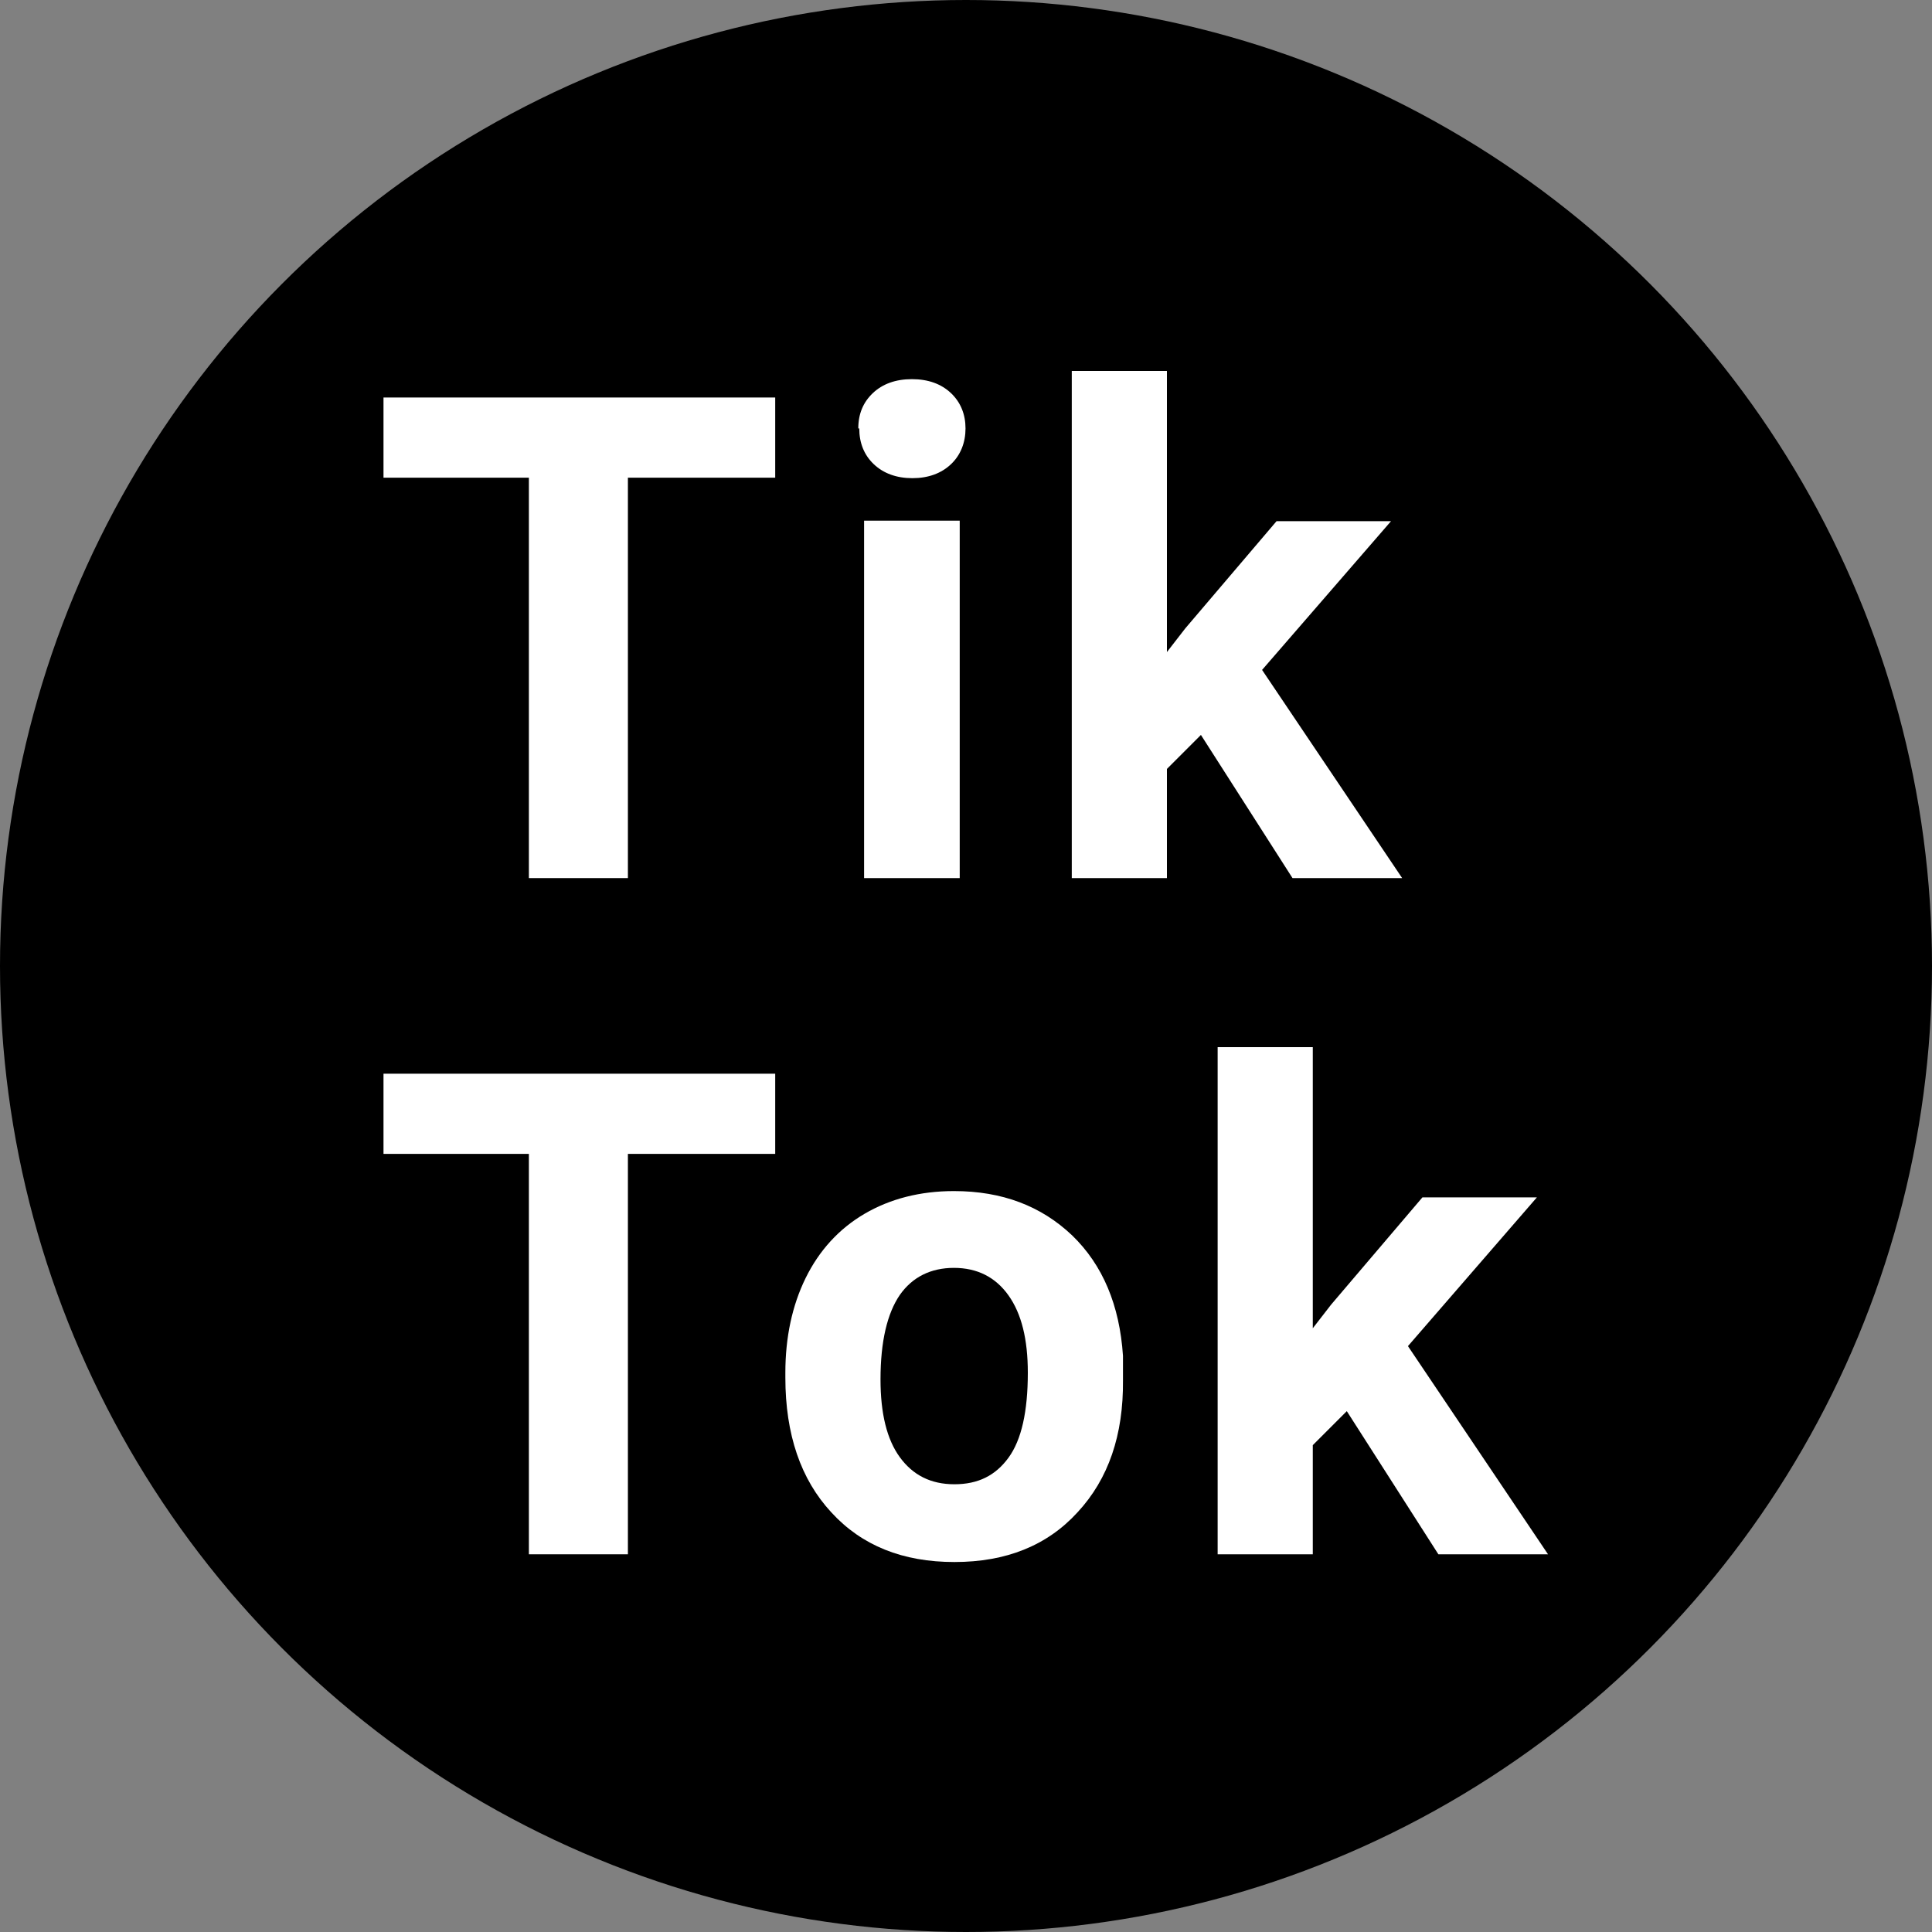
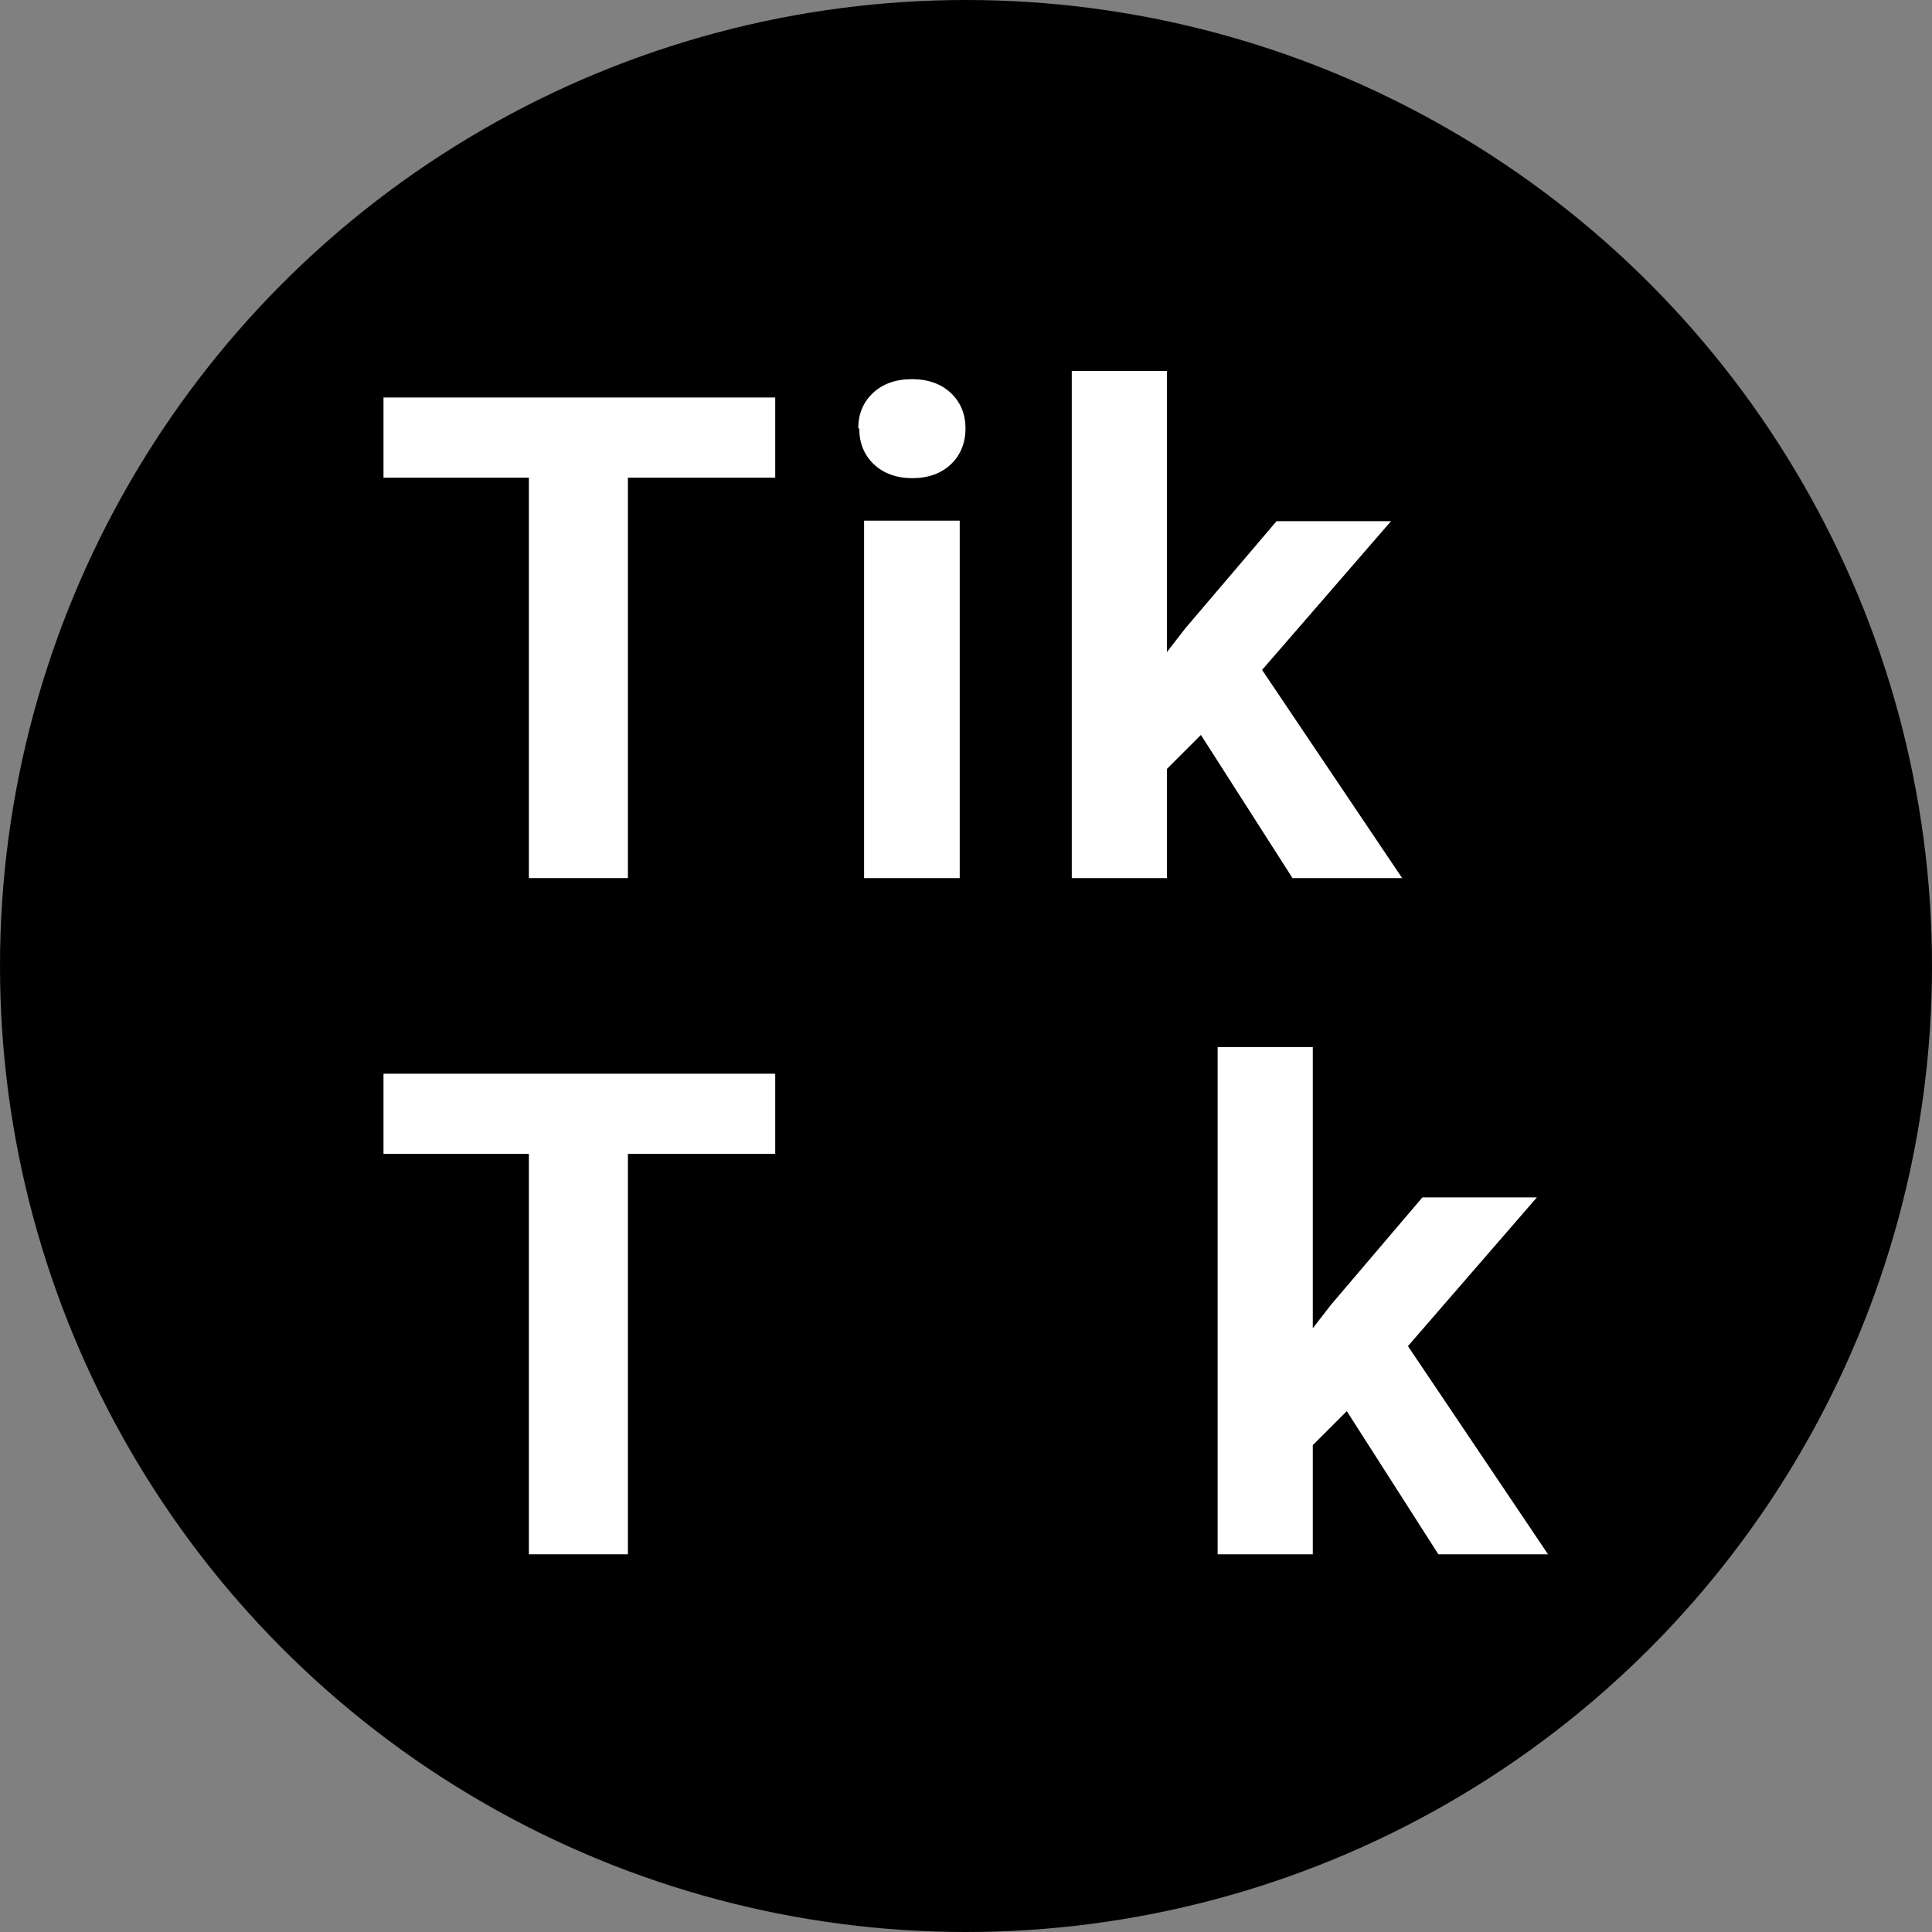
<svg xmlns="http://www.w3.org/2000/svg" id="_レイヤー_2" width="40" height="40" viewBox="0 0 40 40">
  <rect x="0" y="0" width="40" height="40" fill="#808080" stroke="none" />
  <defs>
    <style>.cls-1{fill:#fff;}</style>
  </defs>
  <g id="_フッター">
    <g>
      <circle cx="20" cy="20" r="20" />
      <g>
        <path class="cls-1" d="M16.05,9.89h-3.05v8.29h-2.05V9.89h-3.01v-1.66h8.11v1.66Z" />
        <path class="cls-1" d="M17.77,8.87c0-.3,.1-.54,.3-.73,.2-.19,.47-.29,.81-.29s.61,.1,.81,.29c.2,.19,.3,.44,.3,.73s-.1,.55-.3,.74c-.2,.19-.47,.29-.8,.29s-.6-.1-.8-.29-.3-.44-.3-.74Zm2.1,9.31h-1.98v-7.4h1.98v7.4Z" />
        <path class="cls-1" d="M24.87,15.21l-.71,.71v2.26h-1.97V7.68h1.97v5.82l.38-.49,1.89-2.22h2.37l-2.67,3.08,2.9,4.31h-2.27l-1.9-2.97Z" />
        <path class="cls-1" d="M16.05,23.89h-3.05v8.29h-2.05v-8.29h-3.01v-1.66h8.11v1.66Z" />
-         <path class="cls-1" d="M16.26,28.42c0-.73,.14-1.39,.42-1.96,.28-.57,.69-1.02,1.22-1.33,.53-.31,1.15-.47,1.85-.47,1,0,1.81,.31,2.45,.92,.63,.61,.98,1.44,1.05,2.49v.51c.01,1.13-.3,2.04-.94,2.73-.63,.69-1.48,1.03-2.55,1.03s-1.92-.34-2.55-1.03c-.63-.68-.95-1.61-.95-2.79v-.09Zm1.97,.14c0,.7,.13,1.24,.4,1.61,.27,.37,.64,.56,1.13,.56s.85-.18,1.12-.55c.27-.37,.4-.96,.4-1.76,0-.69-.13-1.22-.4-1.6-.27-.38-.65-.57-1.13-.57s-.86,.19-1.12,.56c-.26,.38-.4,.96-.4,1.75Z" />
        <path class="cls-1" d="M27.89,29.21l-.71,.71v2.26h-1.97v-10.5h1.97v5.82l.38-.49,1.89-2.22h2.37l-2.67,3.08,2.9,4.31h-2.27l-1.9-2.97Z" />
      </g>
    </g>
  </g>
</svg>